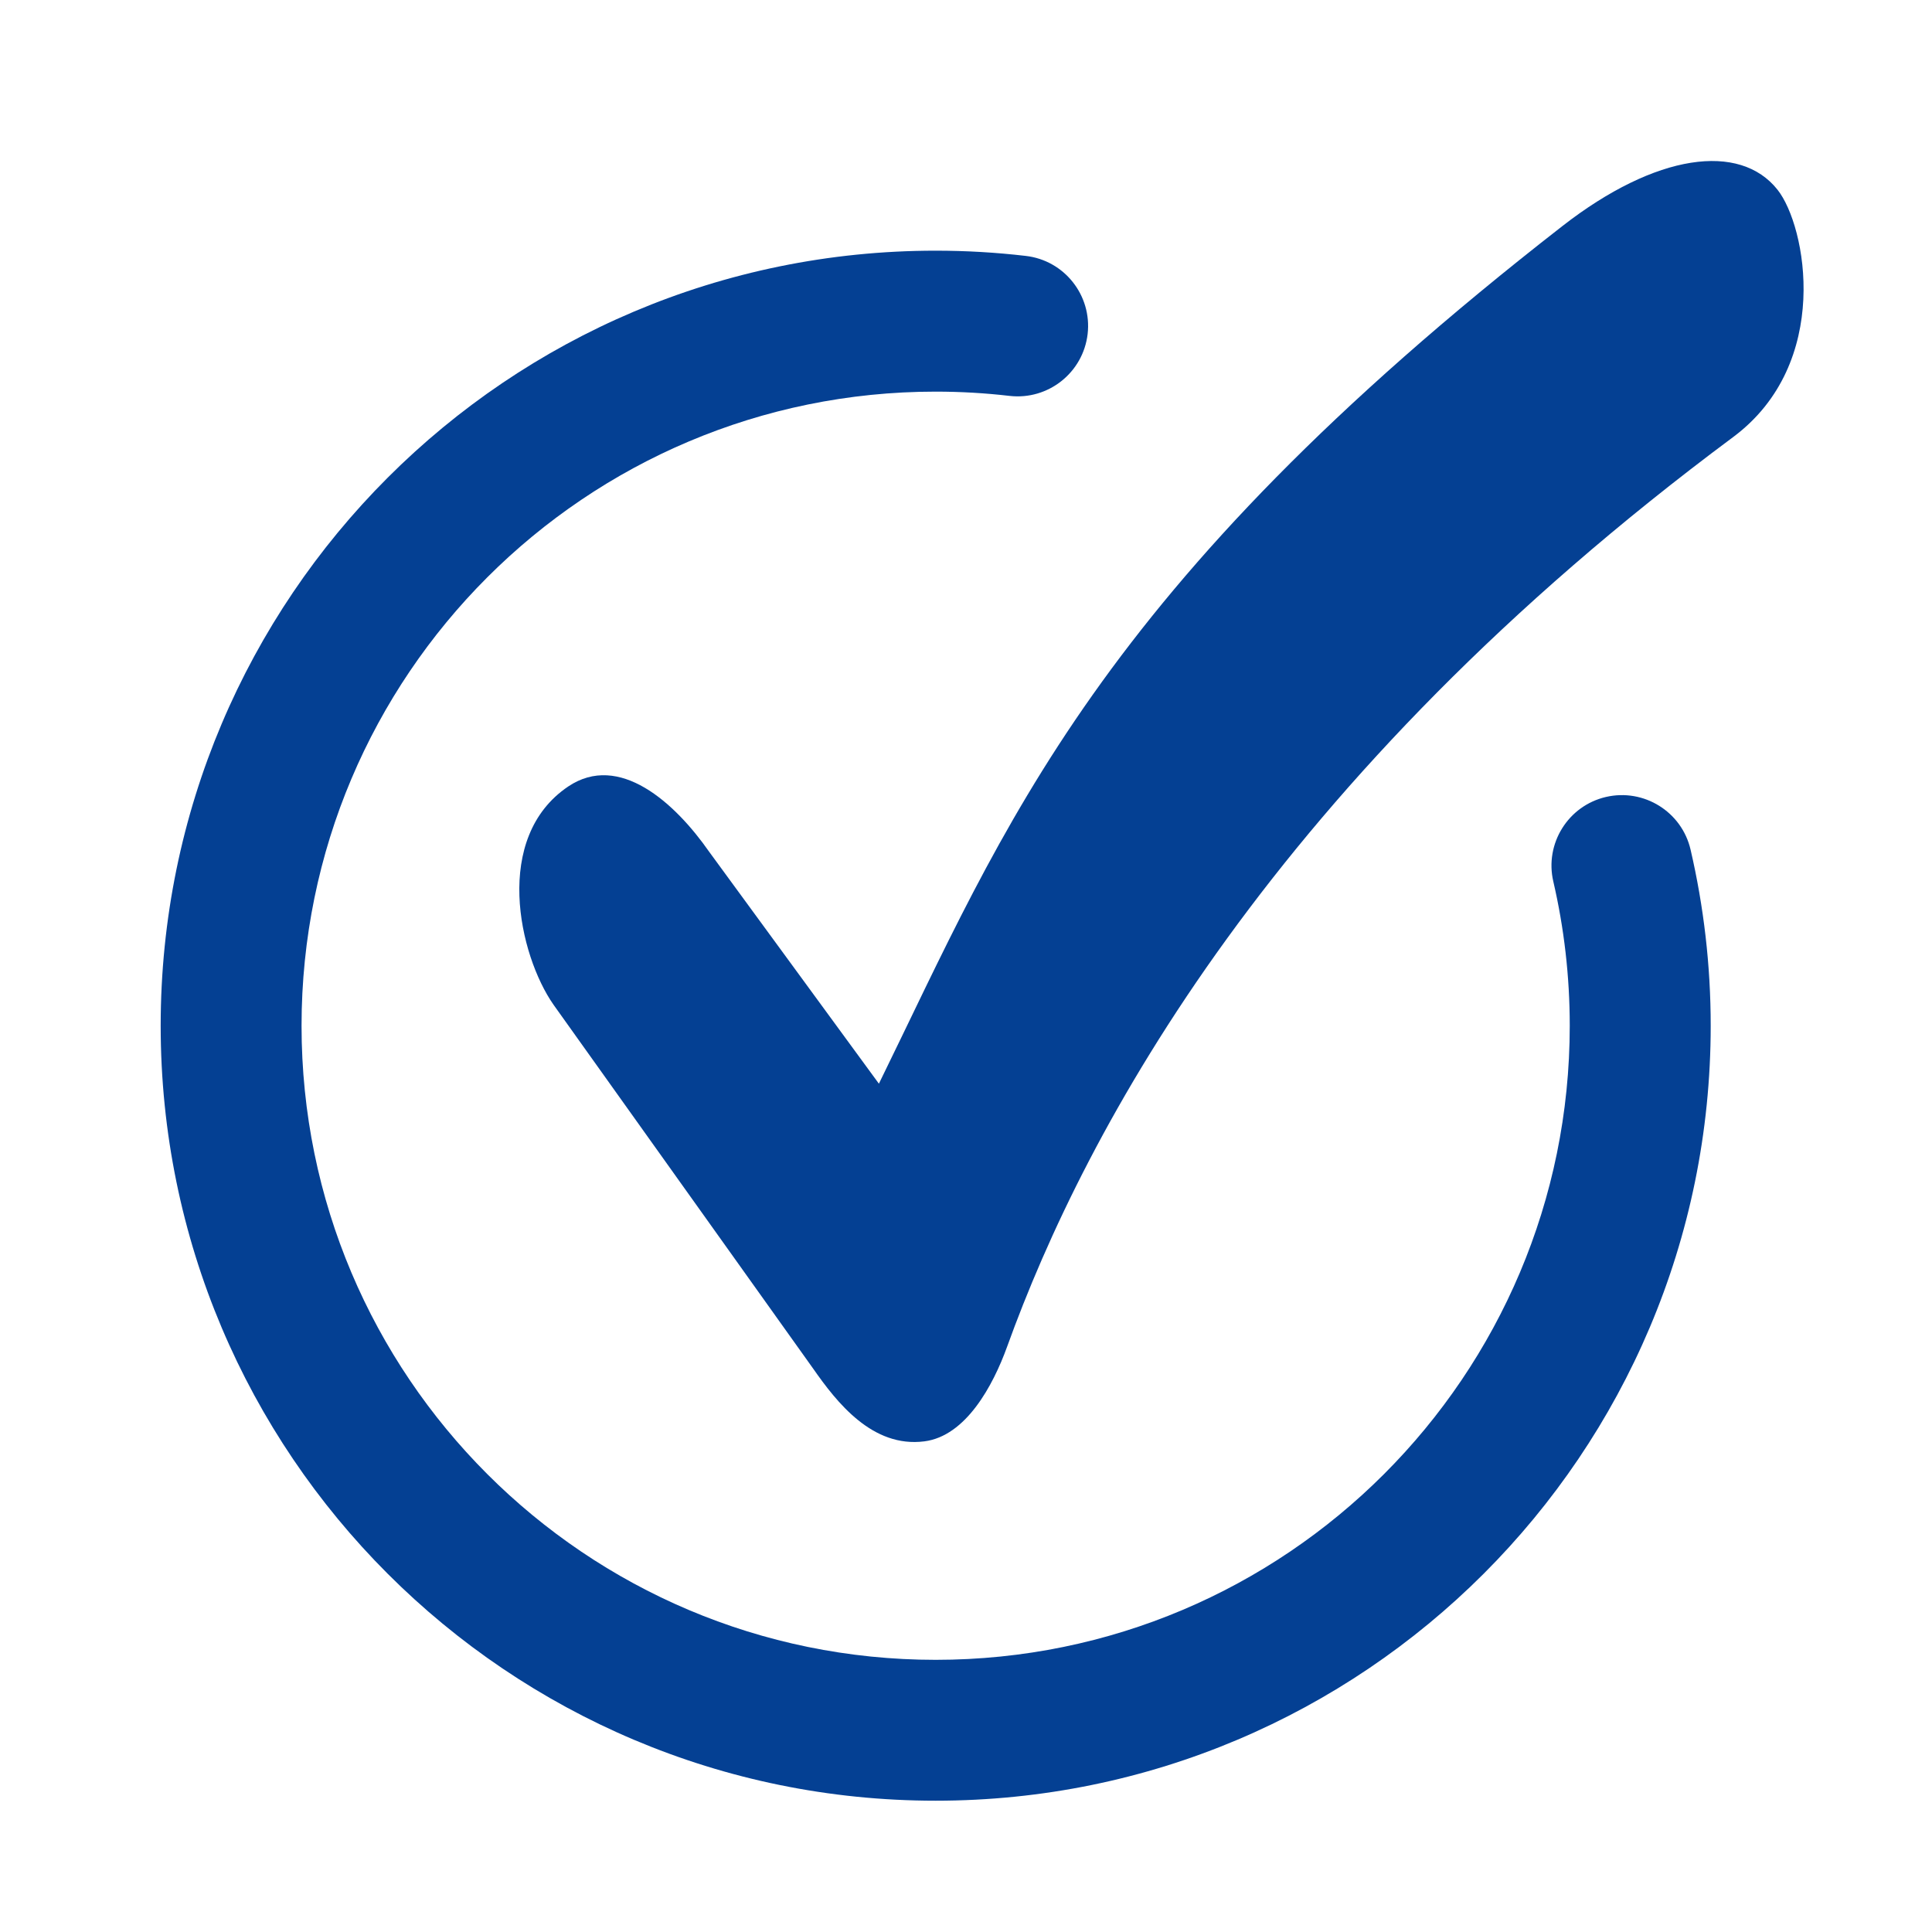
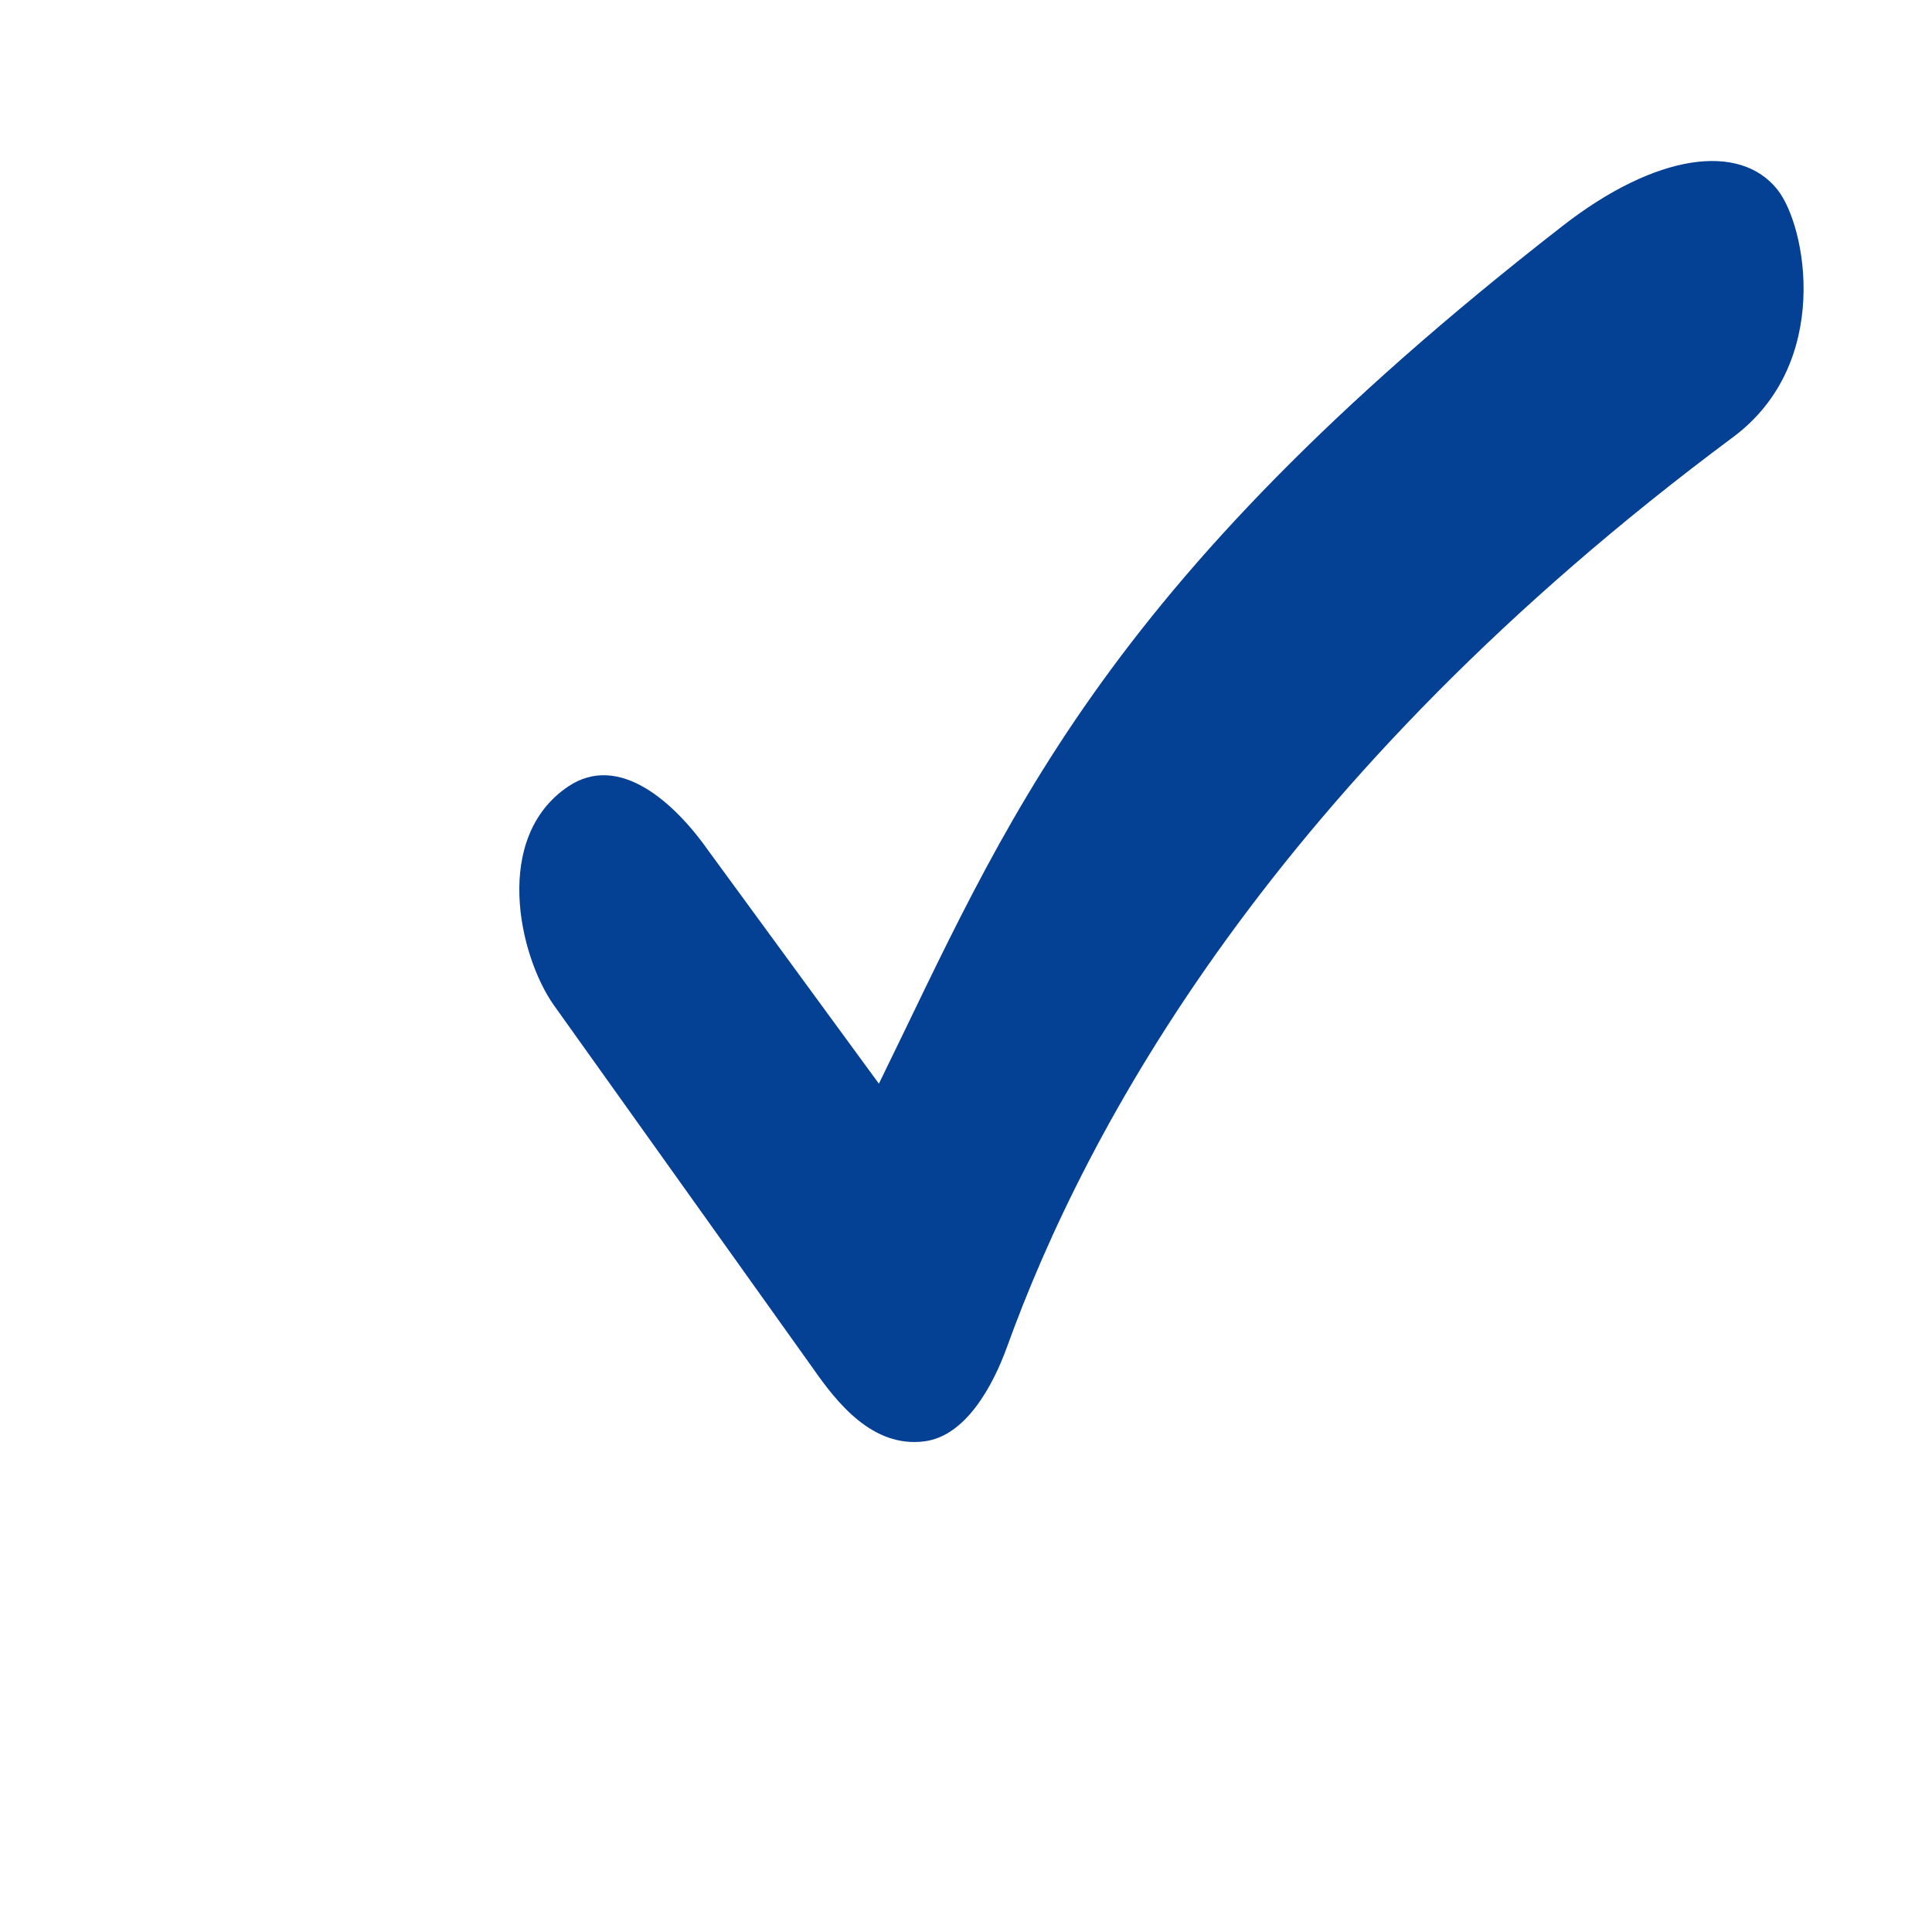
<svg xmlns="http://www.w3.org/2000/svg" width="24" height="24" viewBox="0 0 24 24" fill="none">
  <g id="Frame 18596">
    <g id="Group 1000005780">
-       <path id="Ellipse 741 (Stroke)" fill-rule="evenodd" clip-rule="evenodd" d="M11.623 4.865C7.273 4.865 3.746 8.391 3.746 12.742C3.746 17.092 7.273 20.619 11.623 20.619C15.973 20.619 19.5 17.092 19.5 12.742C19.5 12.125 19.429 11.525 19.296 10.951C19.186 10.48 19.48 10.009 19.95 9.9C20.421 9.791 20.892 10.084 21.001 10.555C21.164 11.258 21.251 11.99 21.251 12.742C21.251 18.059 16.94 22.369 11.623 22.369C6.306 22.369 1.996 18.059 1.996 12.742C1.996 7.425 6.306 3.114 11.623 3.114C12.001 3.114 12.375 3.136 12.742 3.179C13.222 3.234 13.566 3.669 13.511 4.149C13.455 4.629 13.021 4.973 12.541 4.918C12.24 4.883 11.934 4.865 11.623 4.865Z" fill="#044093" />
      <path id="Vector 125 (Stroke)" fill-rule="evenodd" clip-rule="evenodd" d="M22.081 2.357C22.439 2.808 22.762 4.513 21.529 5.43C15.815 9.679 13.489 14.019 12.51 16.731C12.336 17.212 11.999 17.839 11.483 17.905C10.838 17.988 10.395 17.422 10.101 17.001L6.876 12.481C6.444 11.863 6.117 10.402 7.06 9.769C7.69 9.347 8.38 9.965 8.811 10.583L10.918 13.462C12.487 10.261 13.603 7.328 19.409 2.808C20.57 1.904 21.613 1.766 22.081 2.357Z" fill="#044093" />
    </g>
  </g>
</svg>